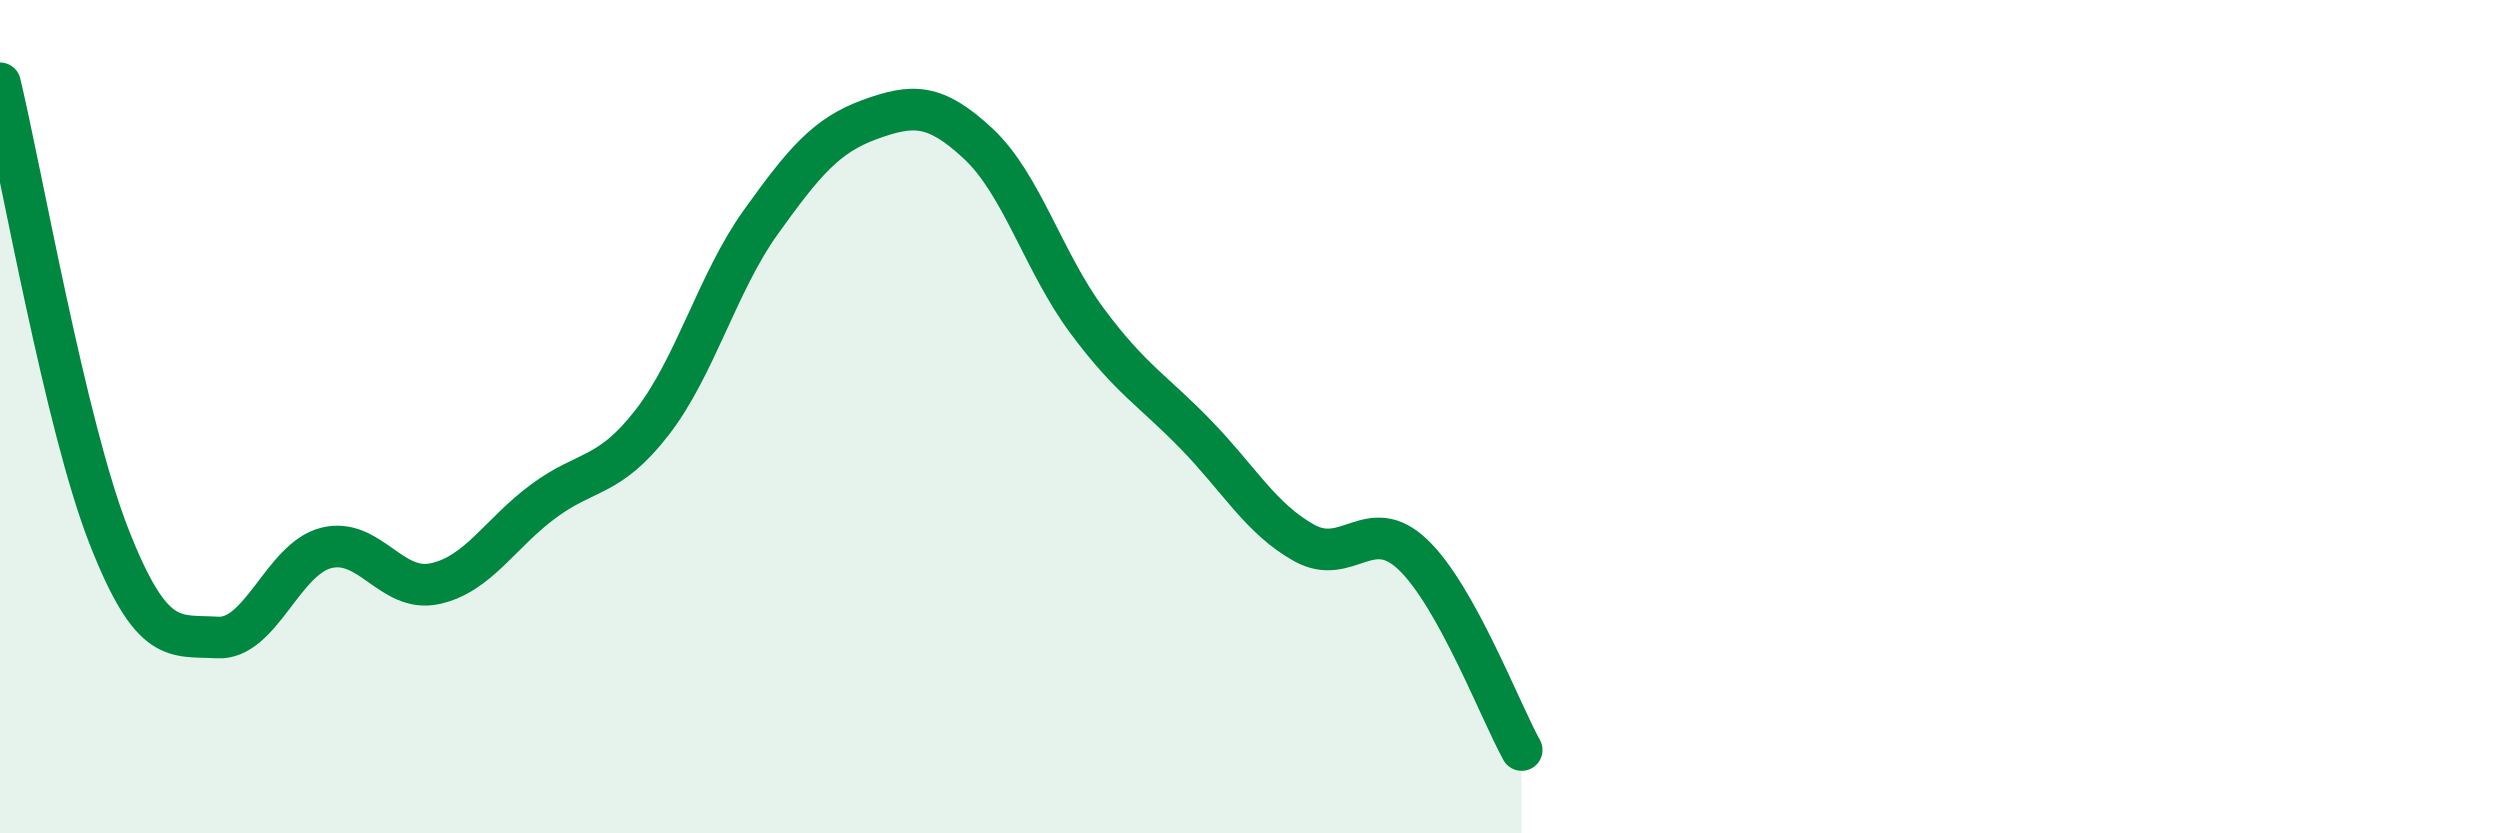
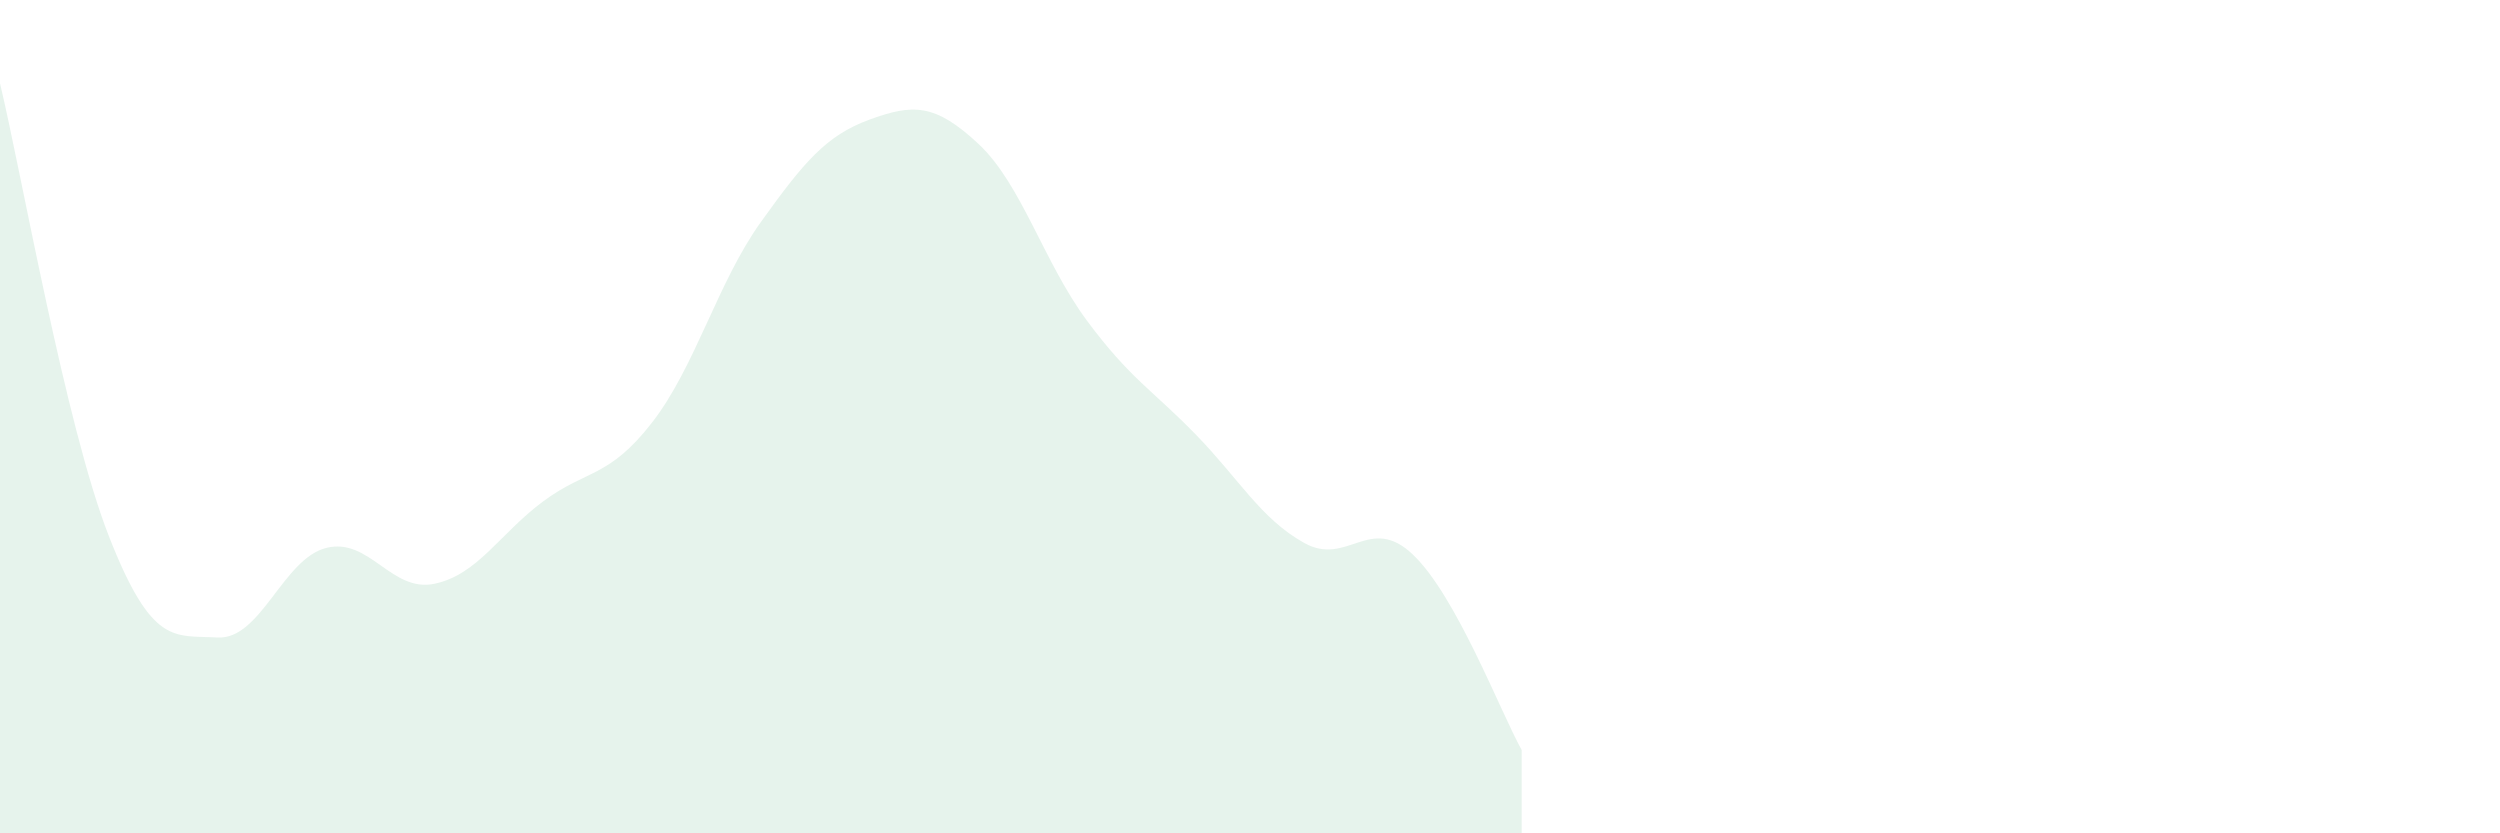
<svg xmlns="http://www.w3.org/2000/svg" width="60" height="20" viewBox="0 0 60 20">
  <path d="M 0,2 C 0.52,4.17 1.57,10.2 2.61,12.86 C 3.65,15.52 4.18,15.24 5.22,15.3 C 6.26,15.36 6.79,13.41 7.83,13.15 C 8.87,12.89 9.39,14.23 10.43,14.01 C 11.47,13.79 12,12.8 13.04,12.03 C 14.08,11.26 14.61,11.48 15.65,10.14 C 16.69,8.8 17.22,6.78 18.26,5.33 C 19.3,3.88 19.83,3.25 20.87,2.87 C 21.91,2.49 22.44,2.48 23.48,3.45 C 24.52,4.42 25.05,6.3 26.09,7.7 C 27.13,9.1 27.66,9.36 28.7,10.43 C 29.74,11.5 30.26,12.45 31.3,13.03 C 32.34,13.61 32.87,12.32 33.91,13.31 C 34.95,14.3 36,17.06 36.52,18L36.52 20L0 20Z" fill="#008740" opacity="0.1" stroke-linecap="round" stroke-linejoin="round" />
-   <path d="M 0,2 C 0.52,4.17 1.57,10.2 2.61,12.86 C 3.65,15.52 4.18,15.24 5.22,15.3 C 6.26,15.36 6.79,13.41 7.83,13.15 C 8.87,12.89 9.39,14.23 10.43,14.01 C 11.47,13.79 12,12.8 13.04,12.03 C 14.08,11.26 14.61,11.48 15.65,10.14 C 16.69,8.8 17.22,6.78 18.26,5.33 C 19.3,3.88 19.83,3.25 20.87,2.87 C 21.91,2.49 22.44,2.48 23.48,3.45 C 24.52,4.42 25.05,6.3 26.09,7.7 C 27.13,9.1 27.66,9.36 28.7,10.43 C 29.74,11.5 30.26,12.45 31.3,13.03 C 32.34,13.61 32.87,12.32 33.91,13.31 C 34.95,14.3 36,17.06 36.52,18" stroke="#008740" stroke-width="1" fill="none" stroke-linecap="round" stroke-linejoin="round" />
</svg>